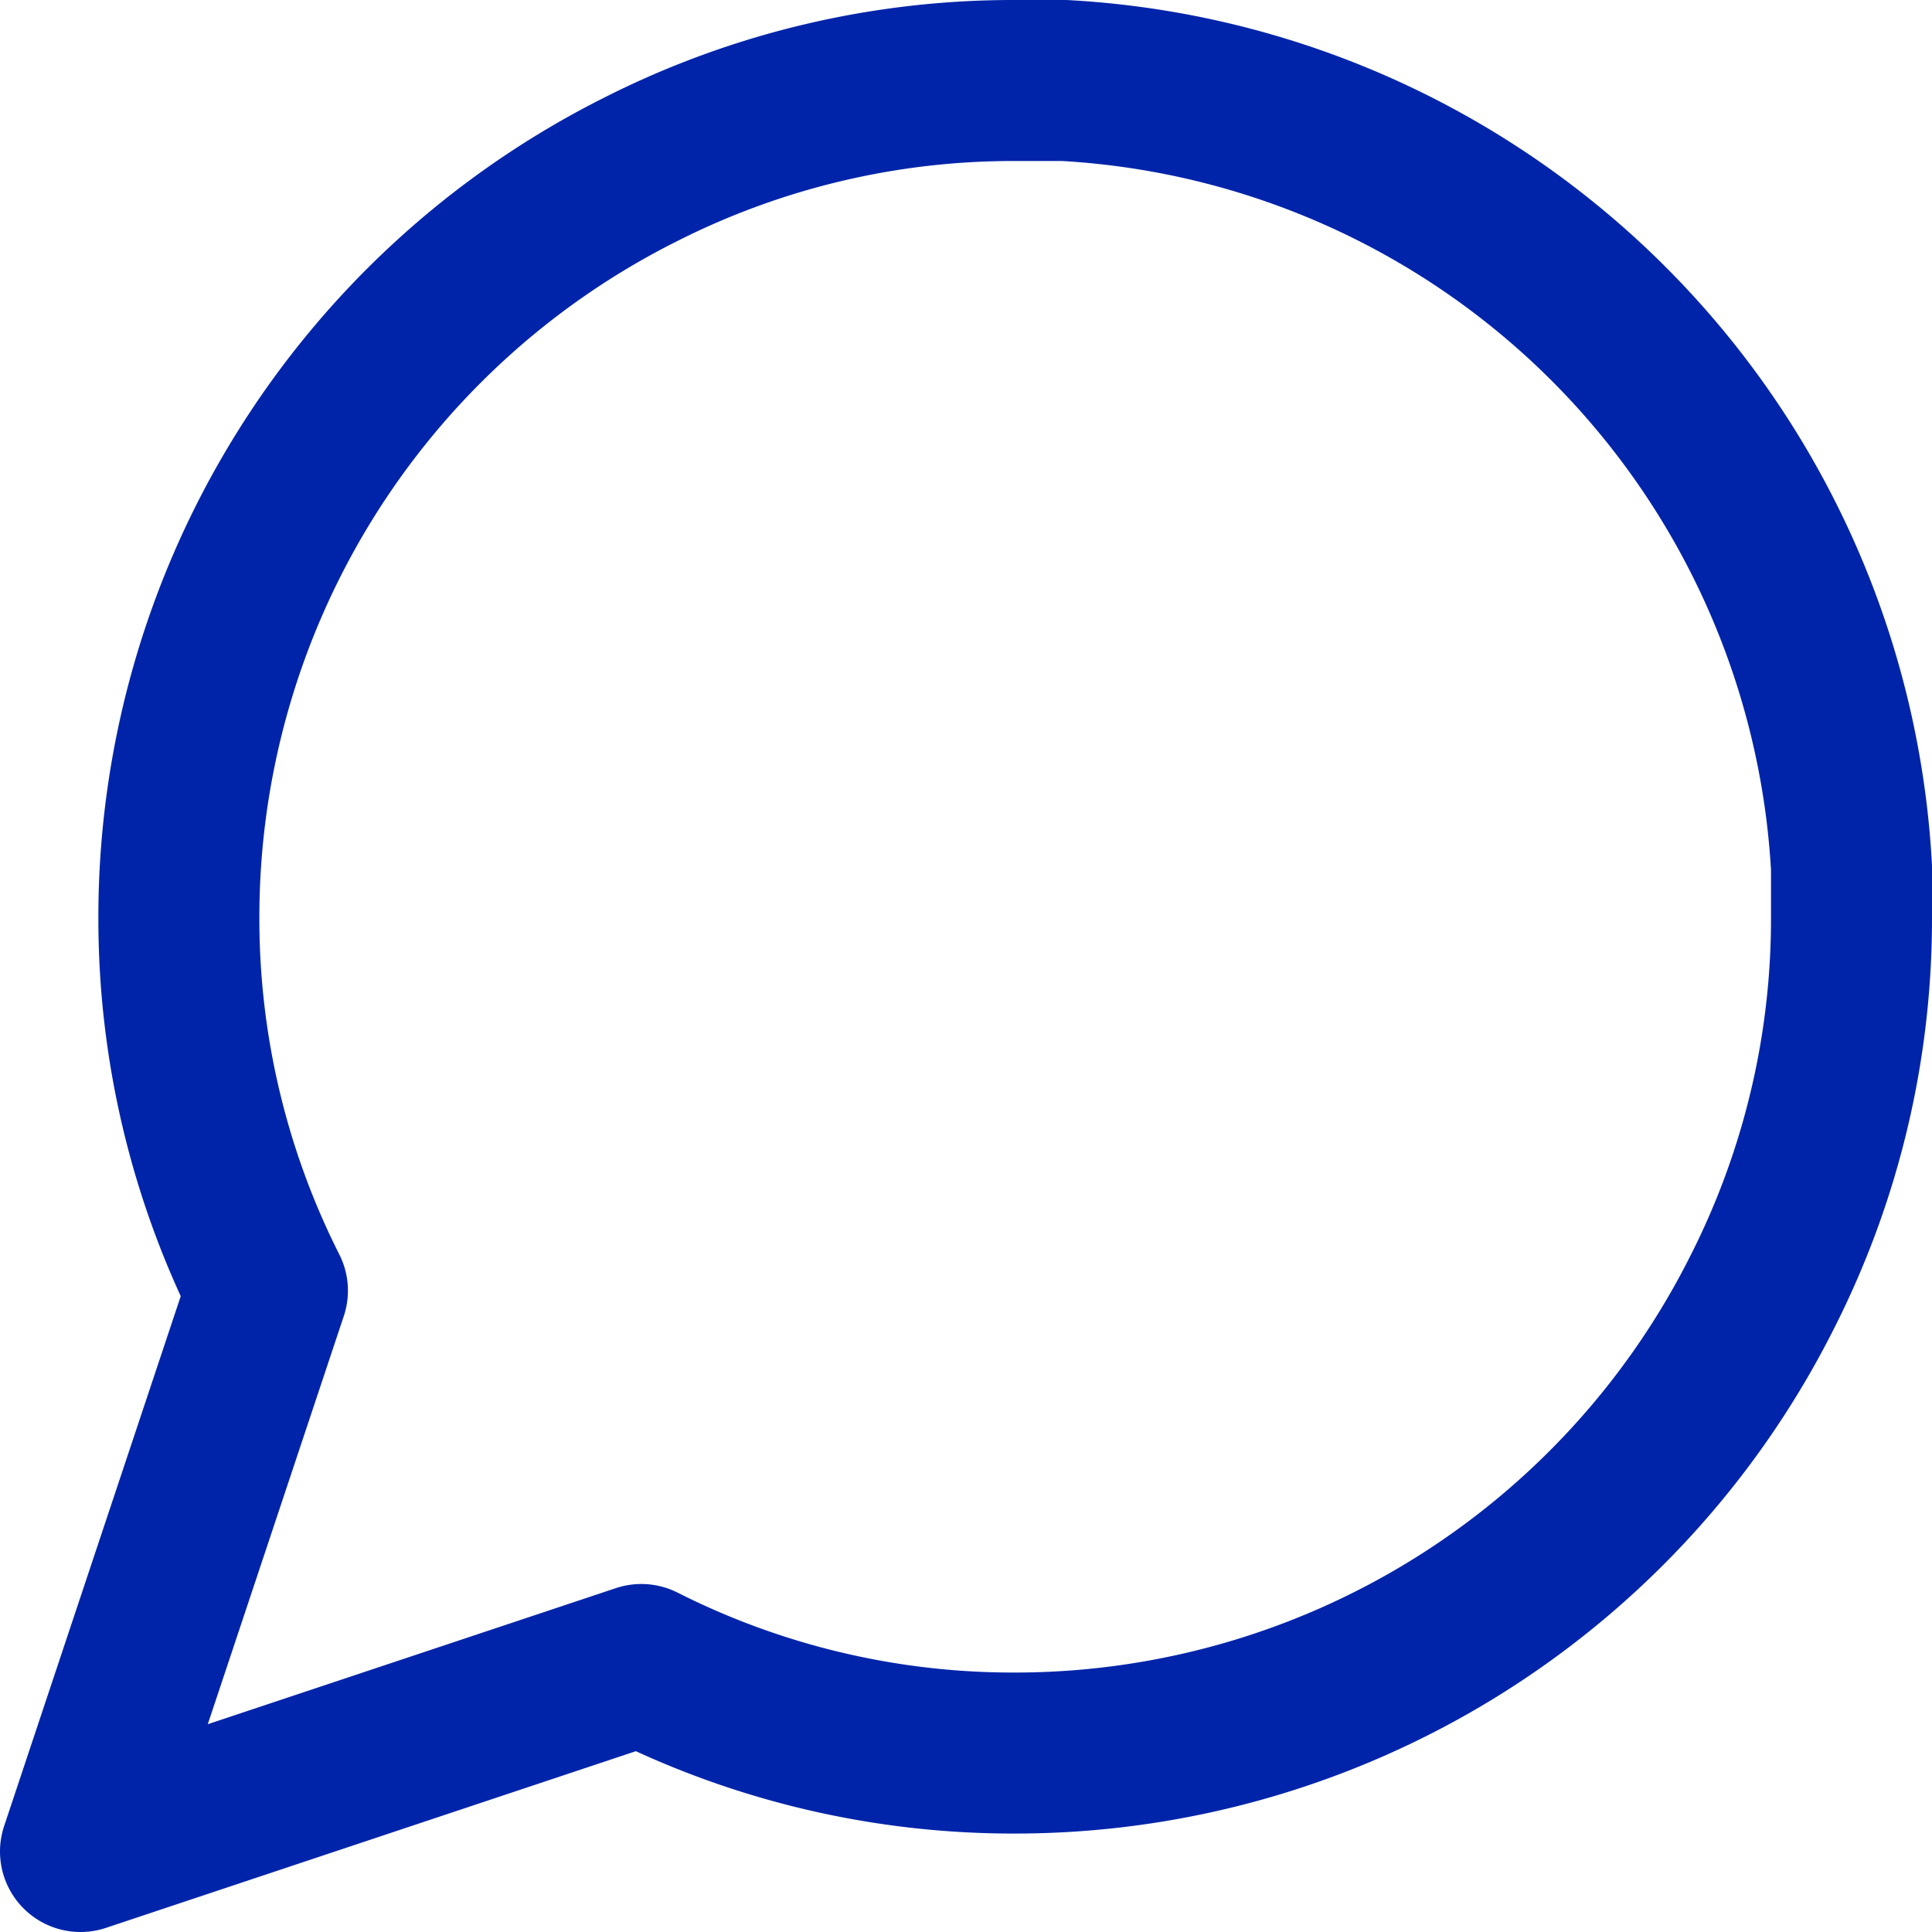
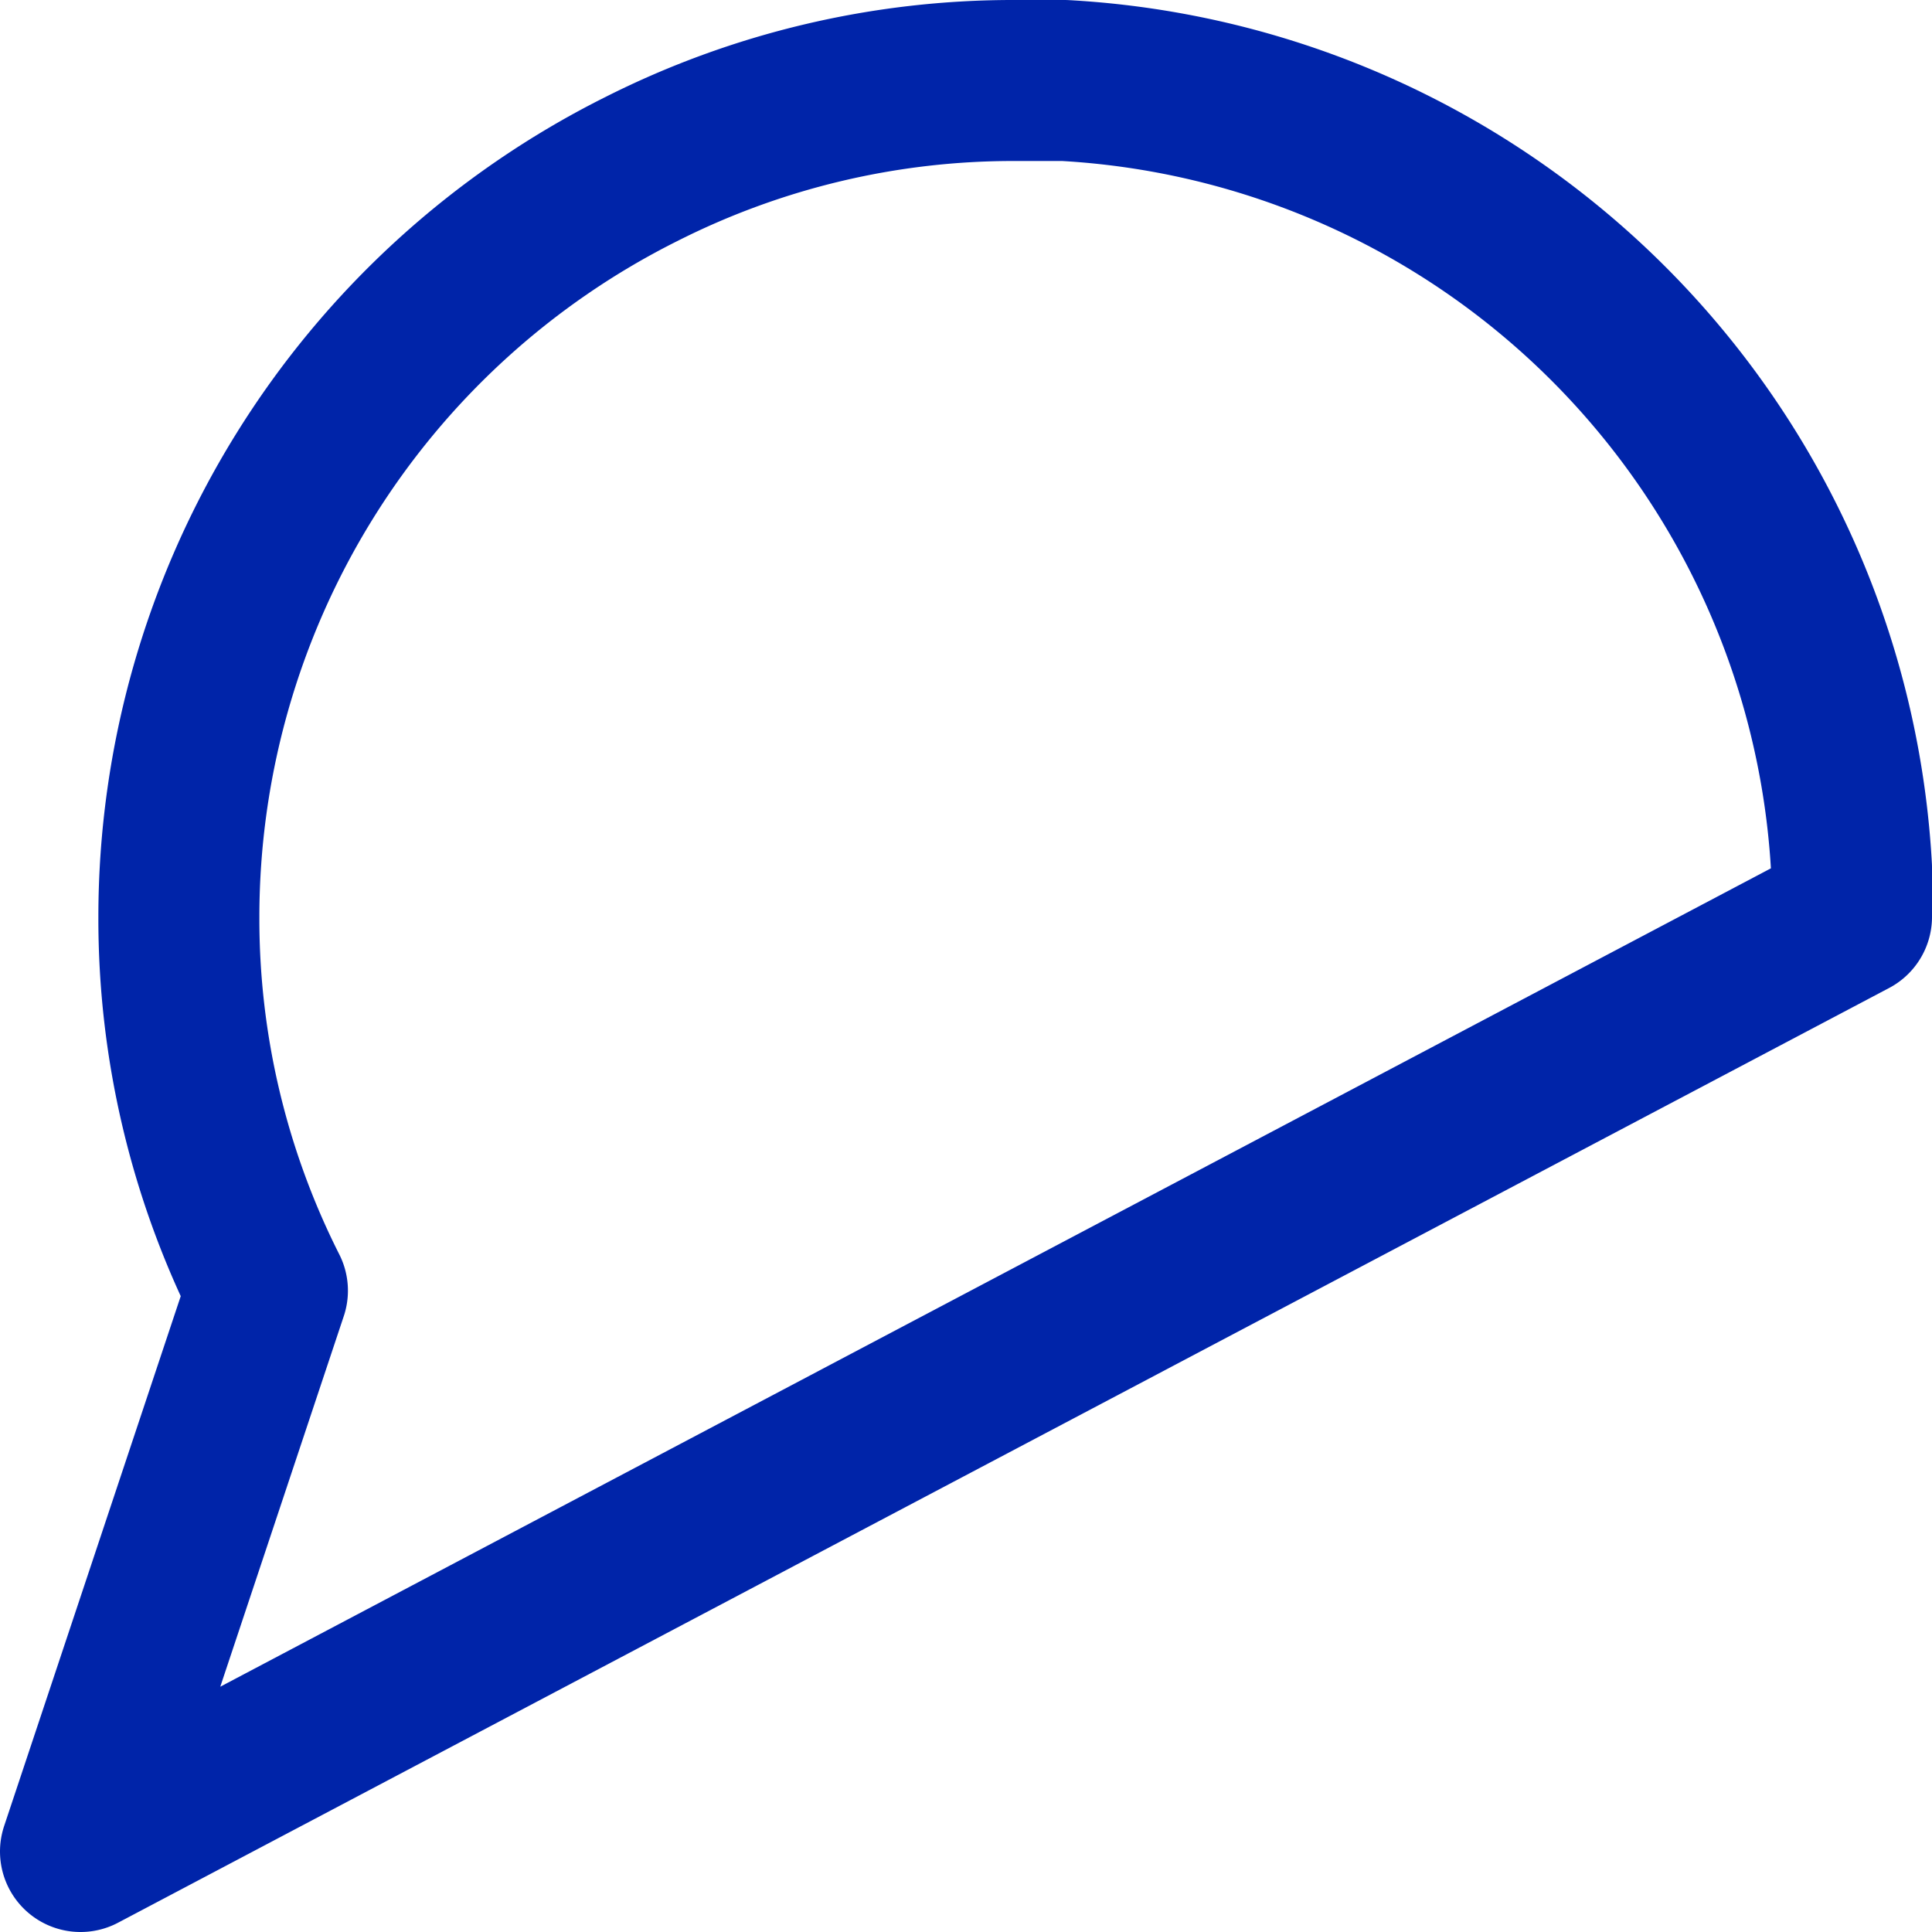
<svg xmlns="http://www.w3.org/2000/svg" width="24" height="24" viewBox="0 0 24 24">
-   <path id="_8666753_message_circle_chat_icon" data-name="8666753_message_circle_chat_icon" d="M25,13.389a10.242,10.242,0,0,1-1.1,4.644,10.389,10.389,0,0,1-9.289,5.744,10.242,10.242,0,0,1-4.644-1.1L3,25l2.322-6.967a10.242,10.242,0,0,1-1.1-4.644A10.389,10.389,0,0,1,9.967,4.1,10.242,10.242,0,0,1,14.611,3h.611A10.364,10.364,0,0,1,25,12.778Z" transform="translate(-2 -2)" fill="none" stroke="#0024a9" stroke-linecap="round" stroke-linejoin="round" stroke-width="2" />
+   <path id="_8666753_message_circle_chat_icon" data-name="8666753_message_circle_chat_icon" d="M25,13.389L3,25l2.322-6.967a10.242,10.242,0,0,1-1.1-4.644A10.389,10.389,0,0,1,9.967,4.1,10.242,10.242,0,0,1,14.611,3h.611A10.364,10.364,0,0,1,25,12.778Z" transform="translate(-2 -2)" fill="none" stroke="#0024a9" stroke-linecap="round" stroke-linejoin="round" stroke-width="2" />
</svg>